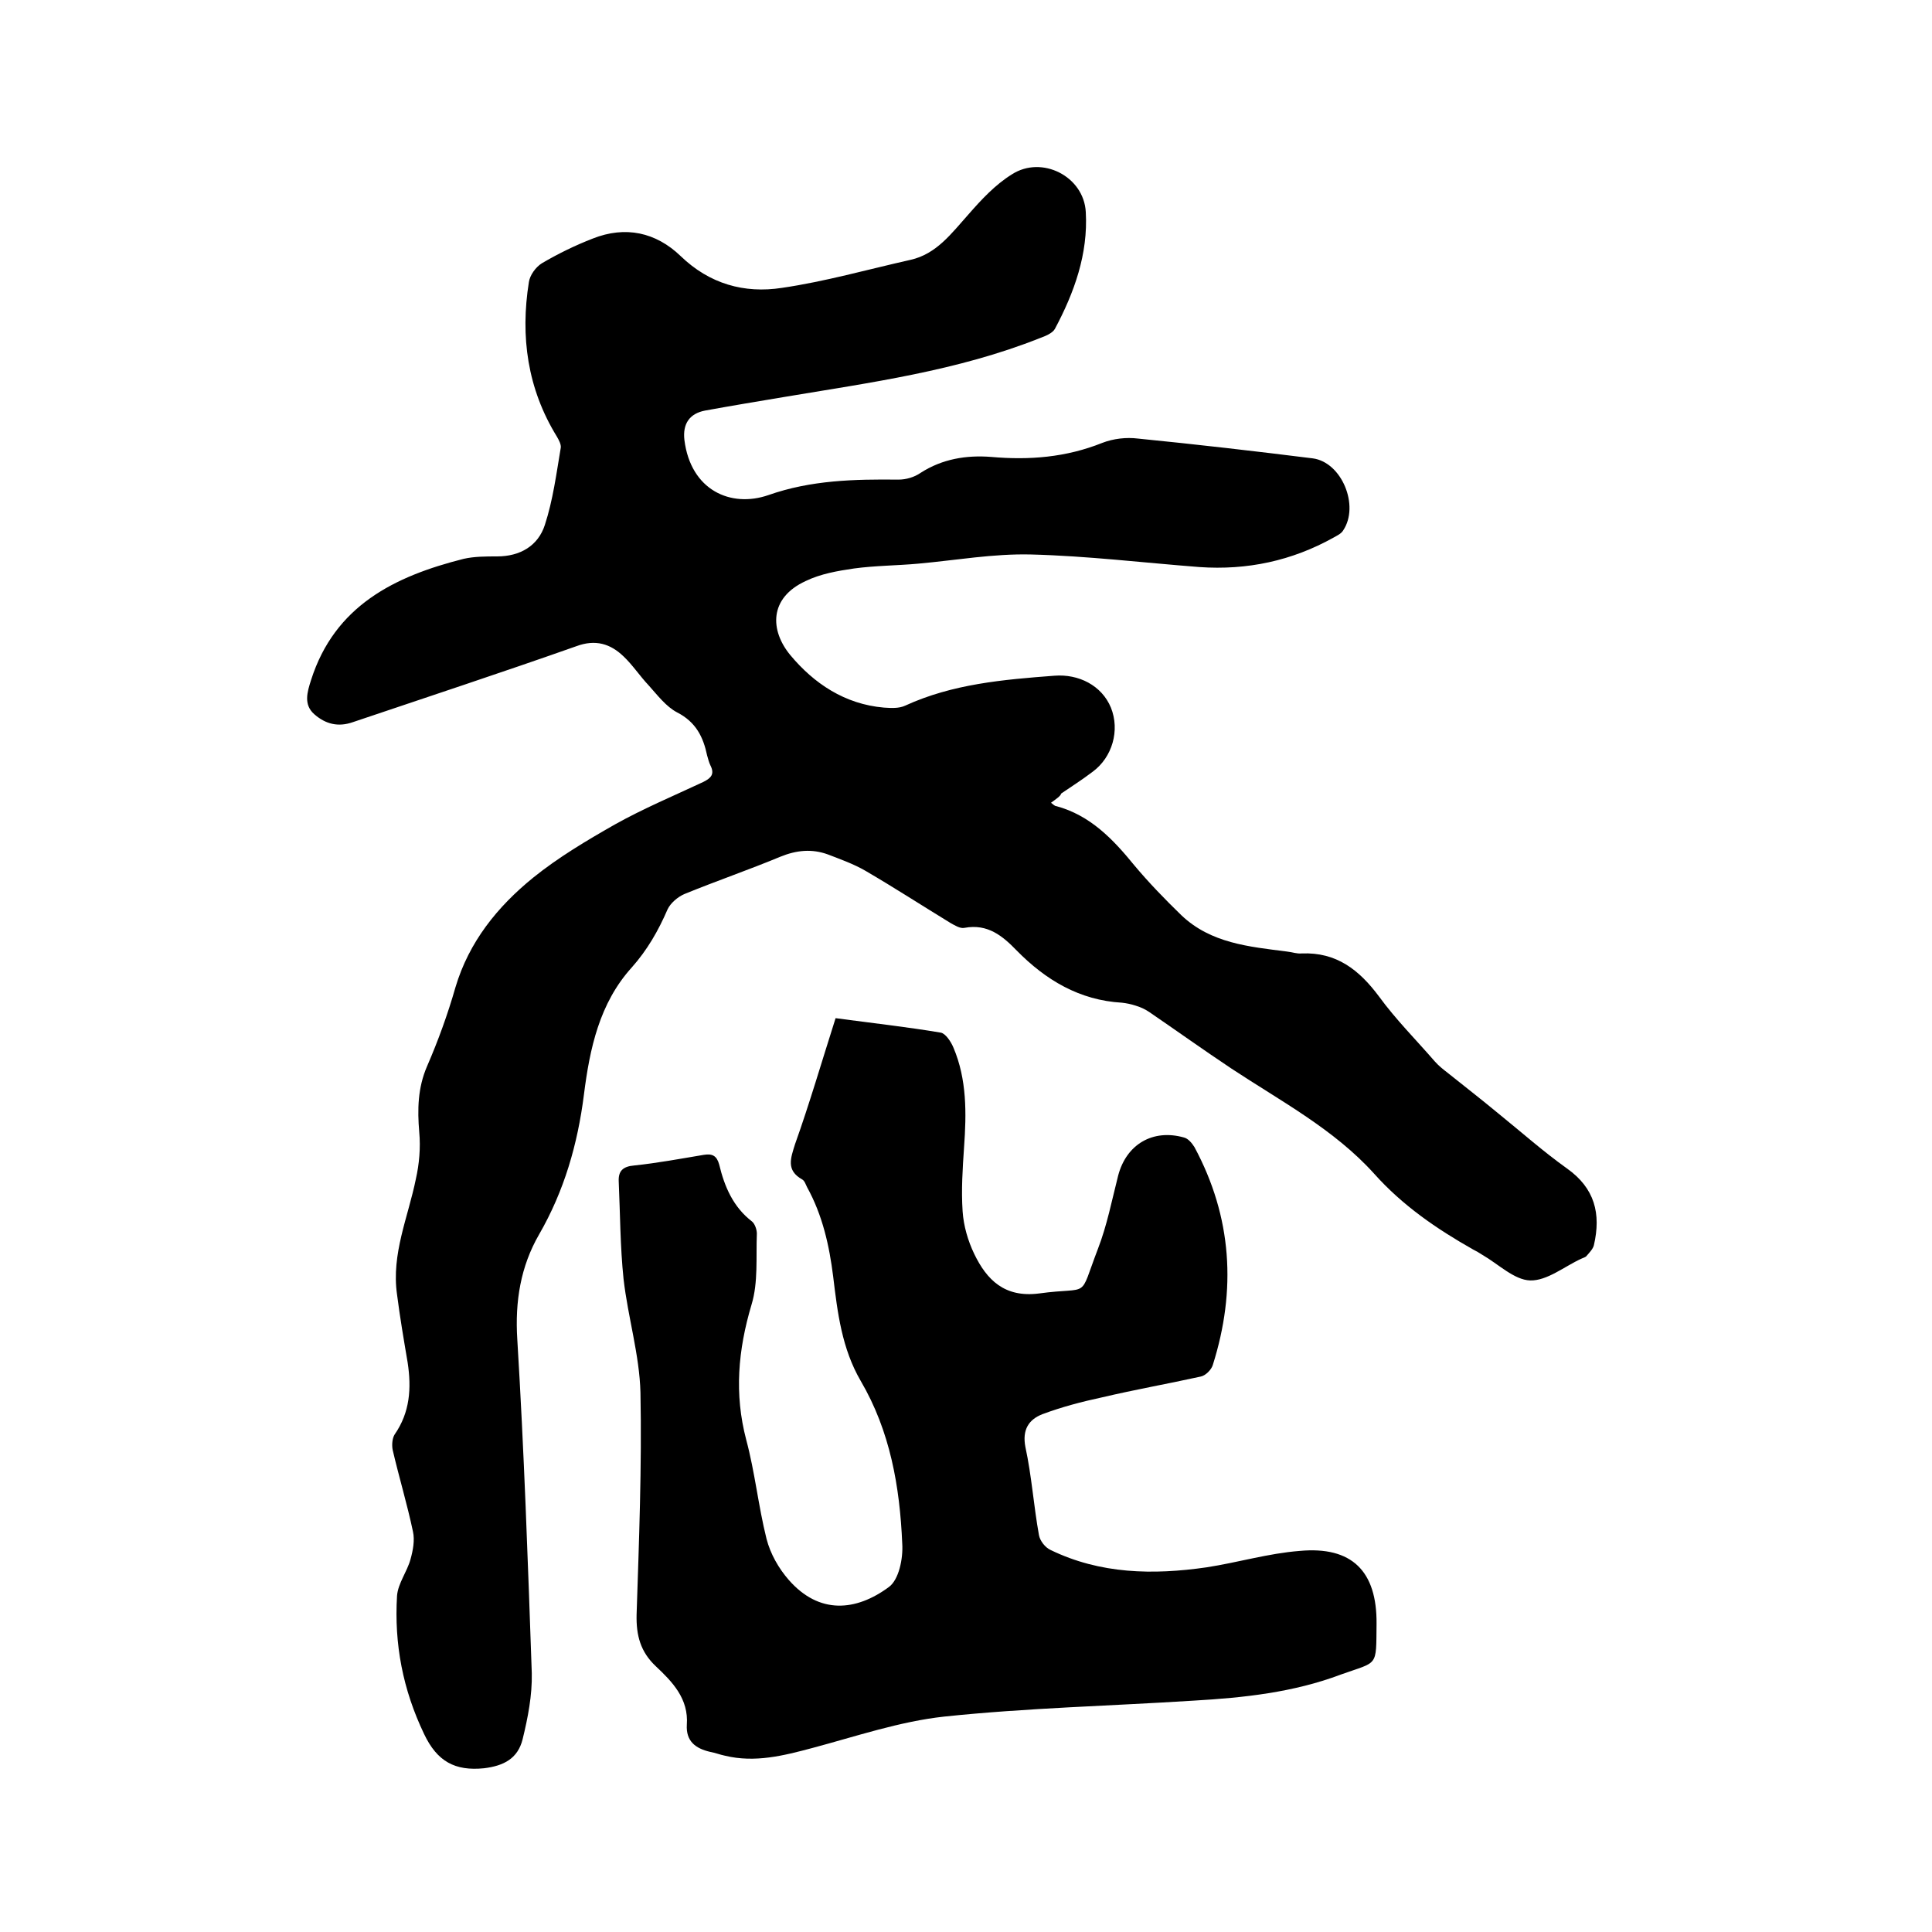
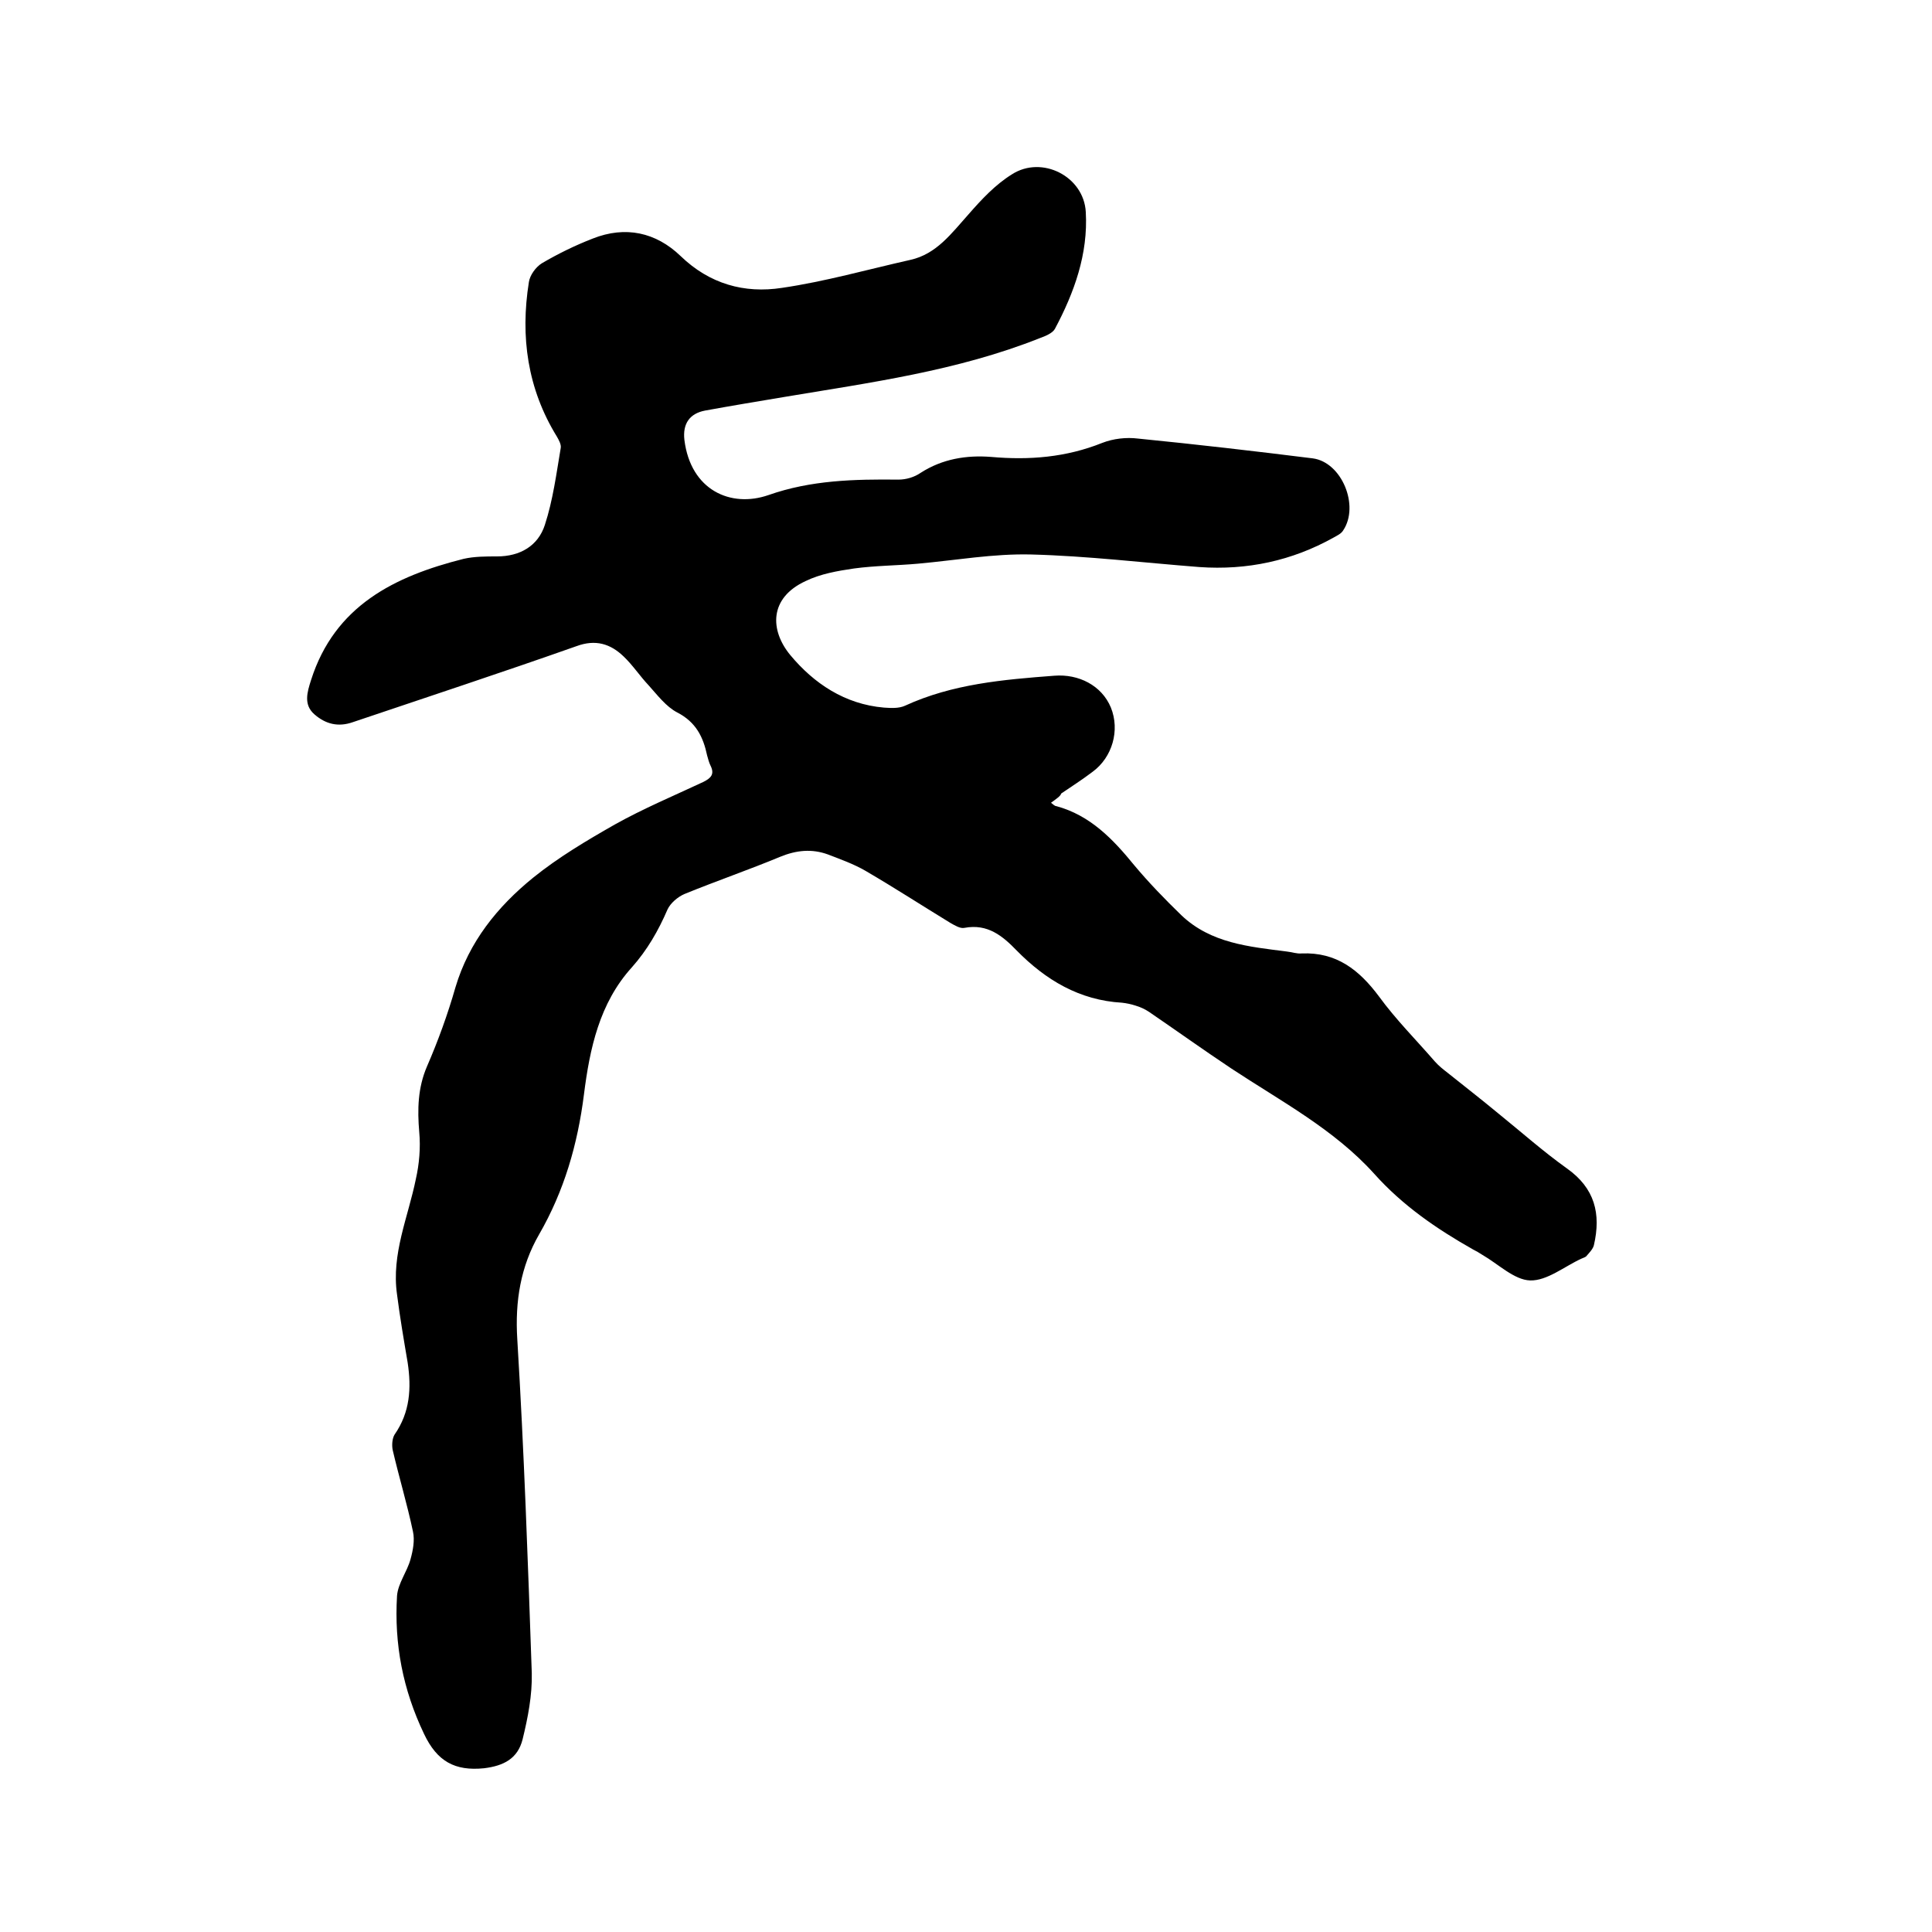
<svg xmlns="http://www.w3.org/2000/svg" enable-background="new 0 0 400 400" viewBox="0 0 400 400">
  <path d="m217.6 166.2c.5.4.8.7 1.1.7 7 1.9 11.7 6.8 16.1 12.2 3 3.6 6.4 7.1 9.8 10.4 6.1 5.8 14 6.5 21.8 7.5 1 .1 2.1.5 3.1.4 7.2-.3 11.9 3.4 16 8.9 3.5 4.8 7.7 9 11.6 13.5.8.9 1.7 1.6 2.6 2.3 3.5 2.8 7.1 5.6 10.6 8.5 4.7 3.8 9.2 7.8 14.1 11.3 5.8 4.1 7.1 9.4 5.6 15.9-.2.8-.9 1.5-1.5 2.2-.2.3-.7.4-1.1.6-3.5 1.6-7.1 4.6-10.6 4.5-3.3-.1-6.6-3.4-9.9-5.3-.6-.4-1.3-.8-1.9-1.1-7.6-4.3-14.6-9.1-20.5-15.7-8.3-9.2-19.3-15-29.6-21.8-5.7-3.8-11.3-7.8-17-11.7-.9-.6-1.8-1-2.8-1.3-.9-.3-1.9-.5-2.8-.6-8.8-.5-15.8-4.7-21.8-10.8-2.9-3-6-5.6-10.8-4.7-.9.2-2-.5-2.9-1-5.9-3.6-11.6-7.3-17.6-10.8-2.4-1.4-5.2-2.4-7.8-3.4-3.3-1.2-6.5-.9-9.9.5-6.5 2.7-13.2 5-19.8 7.7-1.4.6-2.9 1.9-3.5 3.2-1.9 4.4-4.2 8.4-7.4 12-6.7 7.4-8.7 16.8-9.9 26.3-1.3 10.3-4.1 20-9.3 29-3.8 6.6-5 13.8-4.5 21.7 1.4 23 2.2 46.1 3 69.1.1 4.6-.8 9.2-1.9 13.7-1 4-3.9 5.5-8 6-6 .6-9.7-1.4-12.4-7.1-4.4-9.2-6.2-18.6-5.6-28.6.2-2.6 2.1-5 2.8-7.6.5-1.8.9-3.9.5-5.7-1.2-5.7-2.9-11.3-4.2-16.9-.2-1-.1-2.4.4-3.2 3.2-4.6 3.5-9.6 2.7-14.9-.8-4.7-1.6-9.4-2.2-14.1-1.2-8.4 2.3-16 3.9-23.9.7-3.1 1-6.5.7-9.7-.4-4.7-.3-9.2 1.6-13.6 2.3-5.3 4.3-10.8 5.9-16.4 2.8-9.4 8.7-16.7 16.1-22.7 5.2-4.2 11.1-7.7 16.9-11 5.9-3.3 12.1-5.9 18.3-8.8 1.6-.8 2.4-1.6 1.5-3.4-.3-.6-.5-1.4-.7-2.1-.8-3.8-2.3-6.9-6.2-8.9-2.3-1.2-4.1-3.6-5.9-5.6-1.8-1.9-3.3-4.2-5.2-6-2.7-2.6-5.8-3.6-9.8-2.1-15.3 5.4-30.8 10.5-46.2 15.7-3.1 1.1-5.7.4-8-1.6s-1.5-4.6-.7-7.1c4.9-15.4 17.3-21.5 31.6-25.1 2.2-.5 4.6-.5 6.9-.5 4.8 0 8.5-2.2 9.9-6.5 1.7-5.2 2.4-10.7 3.3-16 .1-.7-.4-1.6-.8-2.3-6.1-9.9-7.6-20.7-5.8-32 .2-1.4 1.4-3.1 2.7-3.9 3.4-2 6.9-3.7 10.5-5.1 6.8-2.7 13.1-1.3 18.2 3.6 6 5.8 13.2 7.8 21 6.6 8.9-1.3 17.7-3.8 26.6-5.8 5.4-1.2 8.5-5.5 12-9.4 2.7-3.1 5.6-6.2 9-8.3 6.2-4 14.9.4 15.3 7.8.5 8.7-2.4 16.7-6.4 24.2-.5.9-2 1.5-3.1 1.9-17.1 6.8-35.1 9.2-53 12.2-5.4.9-10.8 1.8-16.3 2.8-3.2.6-4.7 2.7-4.3 6.1 1.3 10.4 9.6 14.1 17.4 11.4 8.8-3.1 17.8-3.3 26.9-3.2 1.6 0 3.3-.5 4.6-1.4 4.5-2.9 9.5-3.7 14.6-3.3 7.9.7 15.5.1 23-2.9 2.3-.9 5-1.2 7.4-.9 12.1 1.2 24.2 2.6 36.2 4.1 6 .8 9.7 9.8 6.3 14.9-.4.7-1.3 1.1-2 1.5-8.6 4.8-17.9 6.8-27.8 6.1-11.6-.9-23.2-2.3-34.8-2.6-7.8-.2-15.6 1.2-23.4 1.9-4.4.4-8.9.4-13.3 1-3.4.5-6.9 1.1-10 2.6-7.6 3.5-7.4 10.2-3.2 15.3 4.9 5.9 11.3 10.2 19.4 10.9 1.5.1 3.1.2 4.4-.4 9.8-4.5 20.3-5.4 30.9-6.2 5-.4 9.8 2 11.7 6.6 1.9 4.7.3 10.3-3.8 13.3-2.1 1.6-4.3 3-6.5 4.5-.1.5-1 1.1-2.1 1.9z" />
-   <path d="m173 210.8c7.4 1 14.7 1.8 21.8 3 1 .2 2.1 1.9 2.6 3.1 2.8 6.6 2.7 13.6 2.2 20.6-.3 4.4-.6 8.9-.3 13.3.2 3 1.1 6.1 2.4 8.8 2.6 5.4 6.3 9.1 13.4 8.2 10.9-1.5 8.1 1.5 12.2-9.2 1.9-4.9 2.9-10.1 4.2-15.2 1.7-6.5 7.2-9.7 13.6-7.9.9.2 1.7 1.2 2.2 2 7.8 14.5 8.7 29.6 3.8 45.1-.3 1-1.5 2.2-2.5 2.4-6.8 1.5-13.6 2.7-20.4 4.3-4.2.9-8.4 2-12.4 3.5-2.8 1.1-4.2 3.2-3.5 6.8 1.3 6 1.7 12.1 2.8 18.2.2 1.2 1.3 2.6 2.4 3.1 10.3 5 21.2 5.2 32.3 3.6 6.5-1 12.8-2.9 19.3-3.4 10.8-1 16 4.2 15.9 15.1-.1 9.1.4 7.7-7.4 10.5-9.8 3.7-20.1 4.8-30.5 5.4-17.2 1.1-34.5 1.5-51.6 3.3-9.2 1-18.3 4.1-27.3 6.5-6 1.6-11.9 3.1-18.1 1.6-1-.2-2-.6-3.1-.8-3-.7-5-2.2-4.8-5.6.4-5.4-3-8.9-6.4-12.1-3.2-3-4.1-6.4-4-10.7.5-15.3 1.1-30.7.8-46-.2-7.8-2.6-15.6-3.5-23.5-.7-6.7-.7-13.5-1-20.2-.1-2.1.8-3.1 3.2-3.3 4.8-.5 9.6-1.4 14.4-2.2 1.8-.3 2.7.2 3.2 2 1.1 4.6 2.9 8.8 6.8 11.8.6.5 1 1.7 1 2.5-.2 4.9.3 10.1-1.1 14.7-2.8 9.4-3.6 18.5-1.1 28 1.8 6.7 2.5 13.7 4.2 20.5.8 3.1 2.5 6.1 4.6 8.5 6.3 7.2 13.9 6.5 20.7 1.5 2.1-1.5 3-5.9 2.8-9-.5-11.8-2.5-23.3-8.6-33.7-3.9-6.7-4.8-14.1-5.7-21.6-.8-6.4-2.2-12.7-5.4-18.5-.3-.6-.5-1.3-1-1.6-3.4-1.9-2.4-4.4-1.5-7.3 3-8.4 5.5-17 8.4-26.1z" />
</svg>